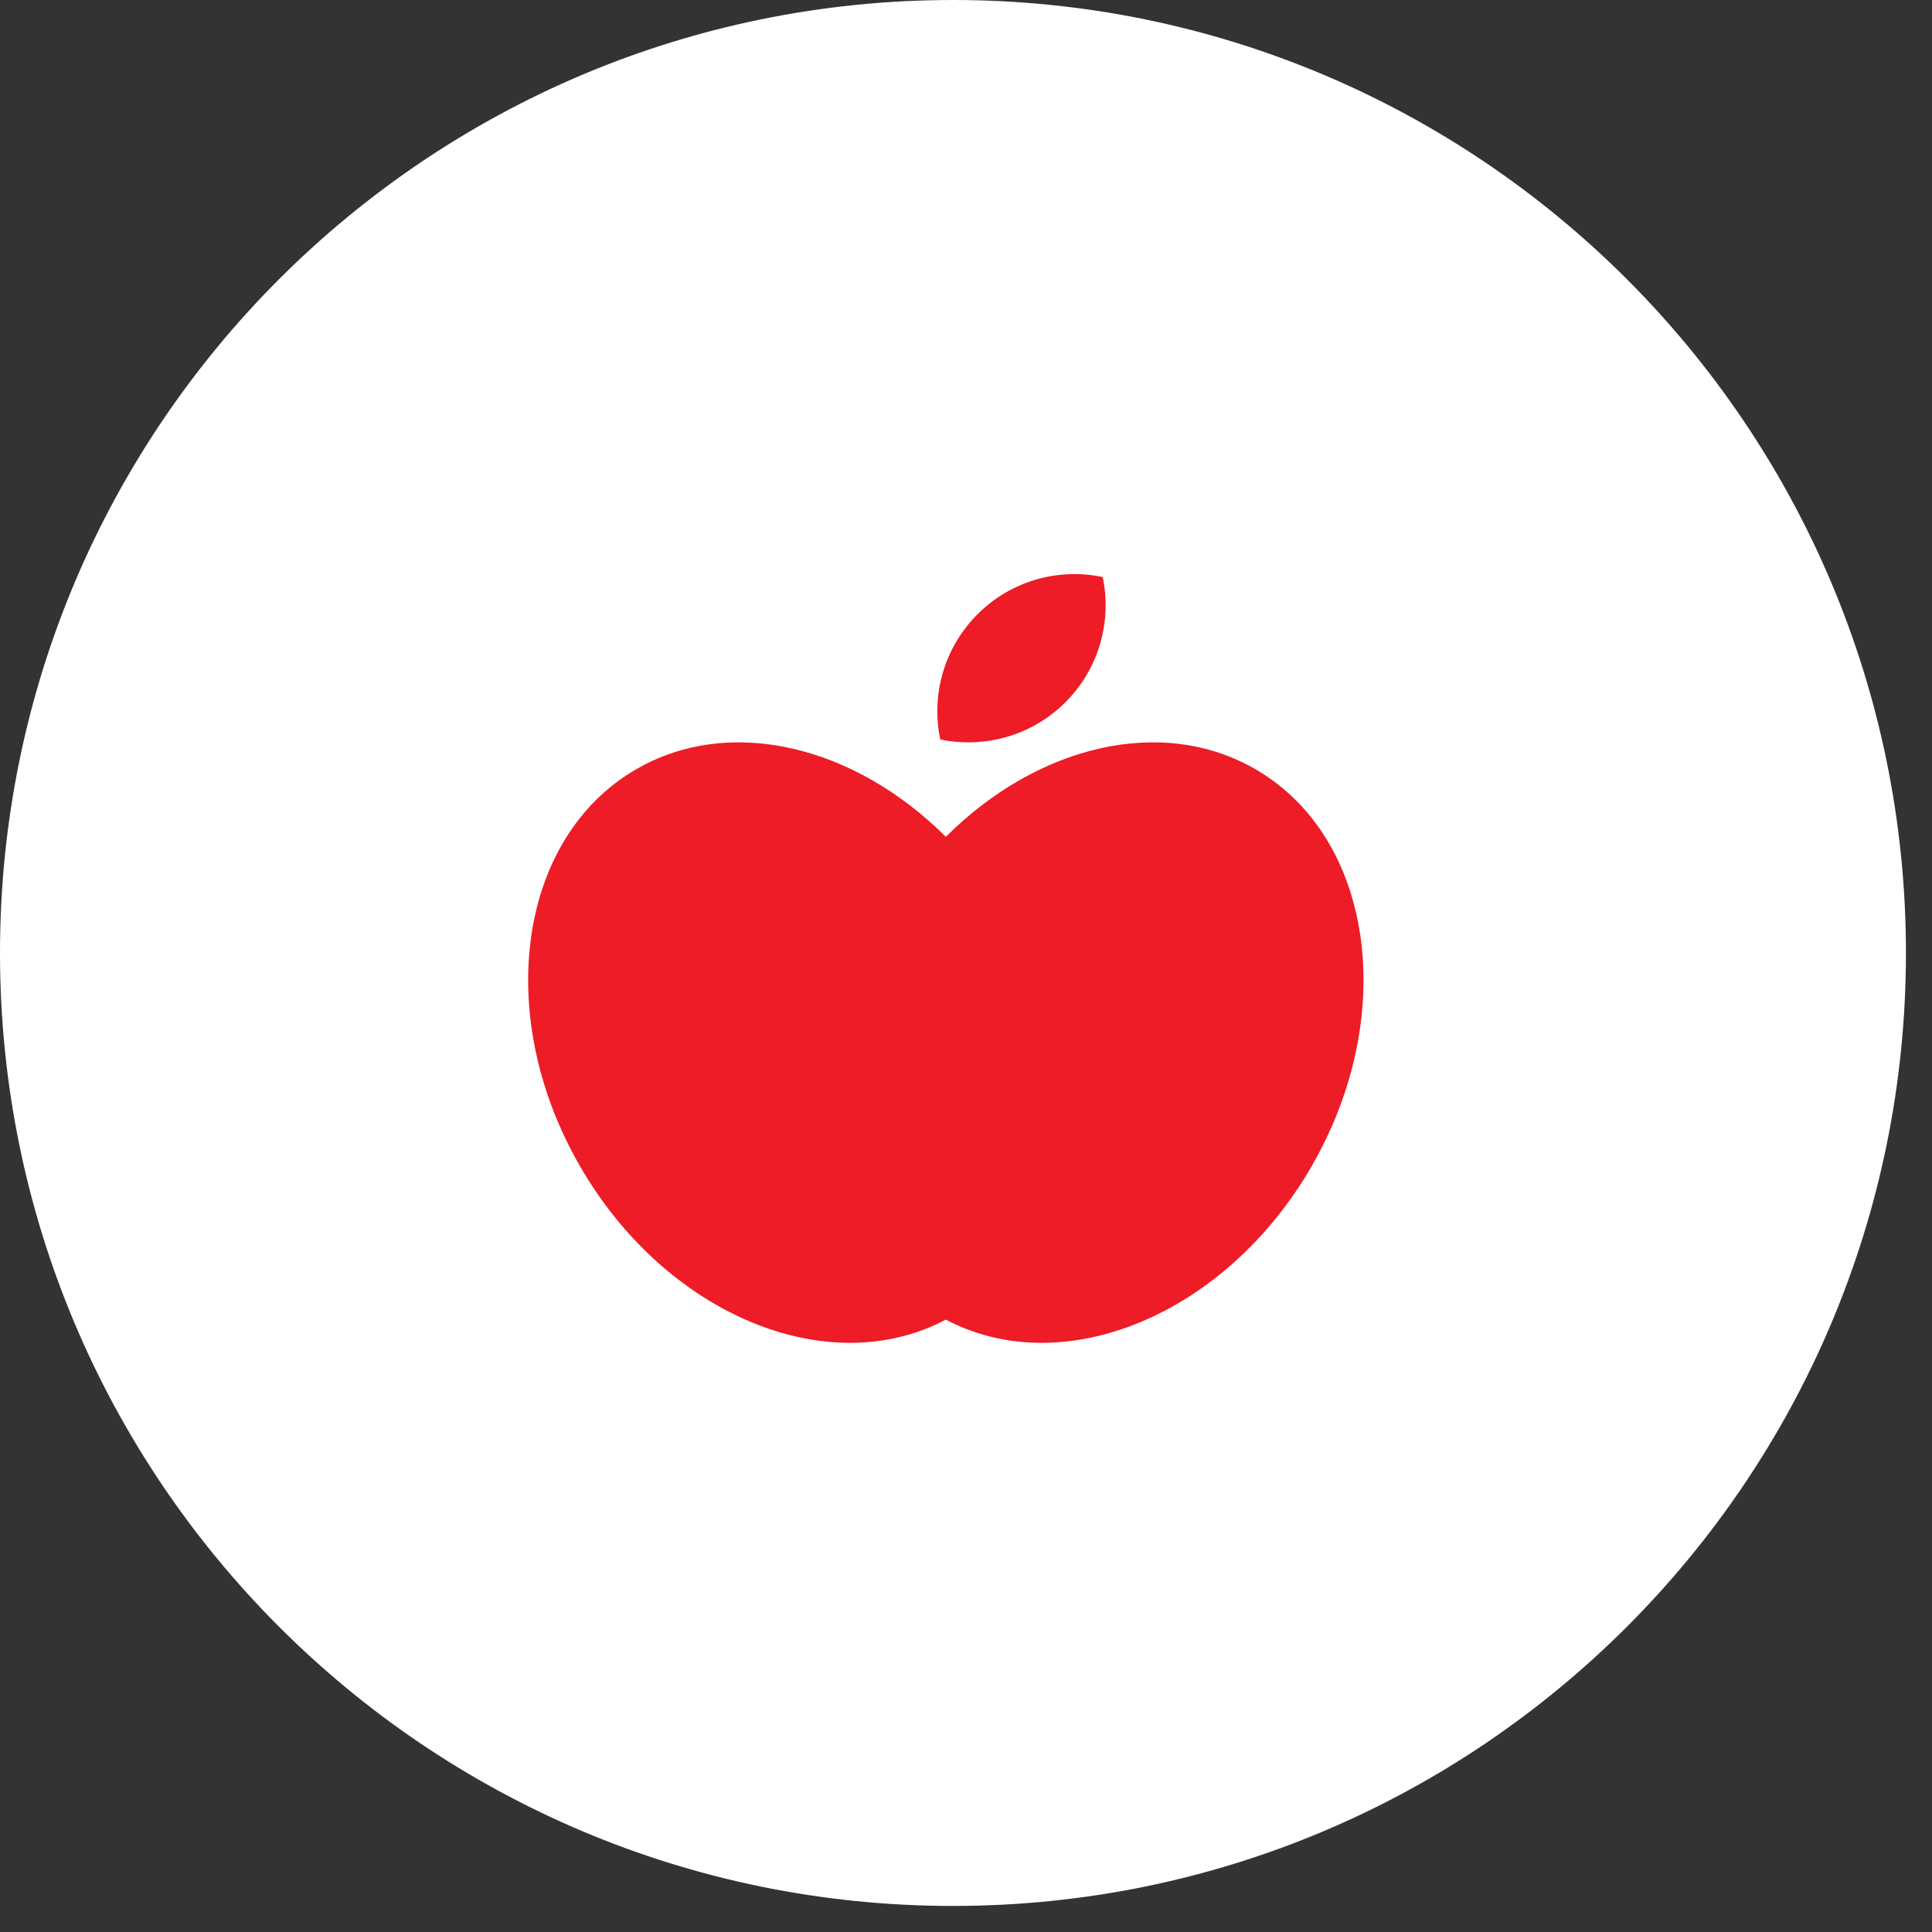
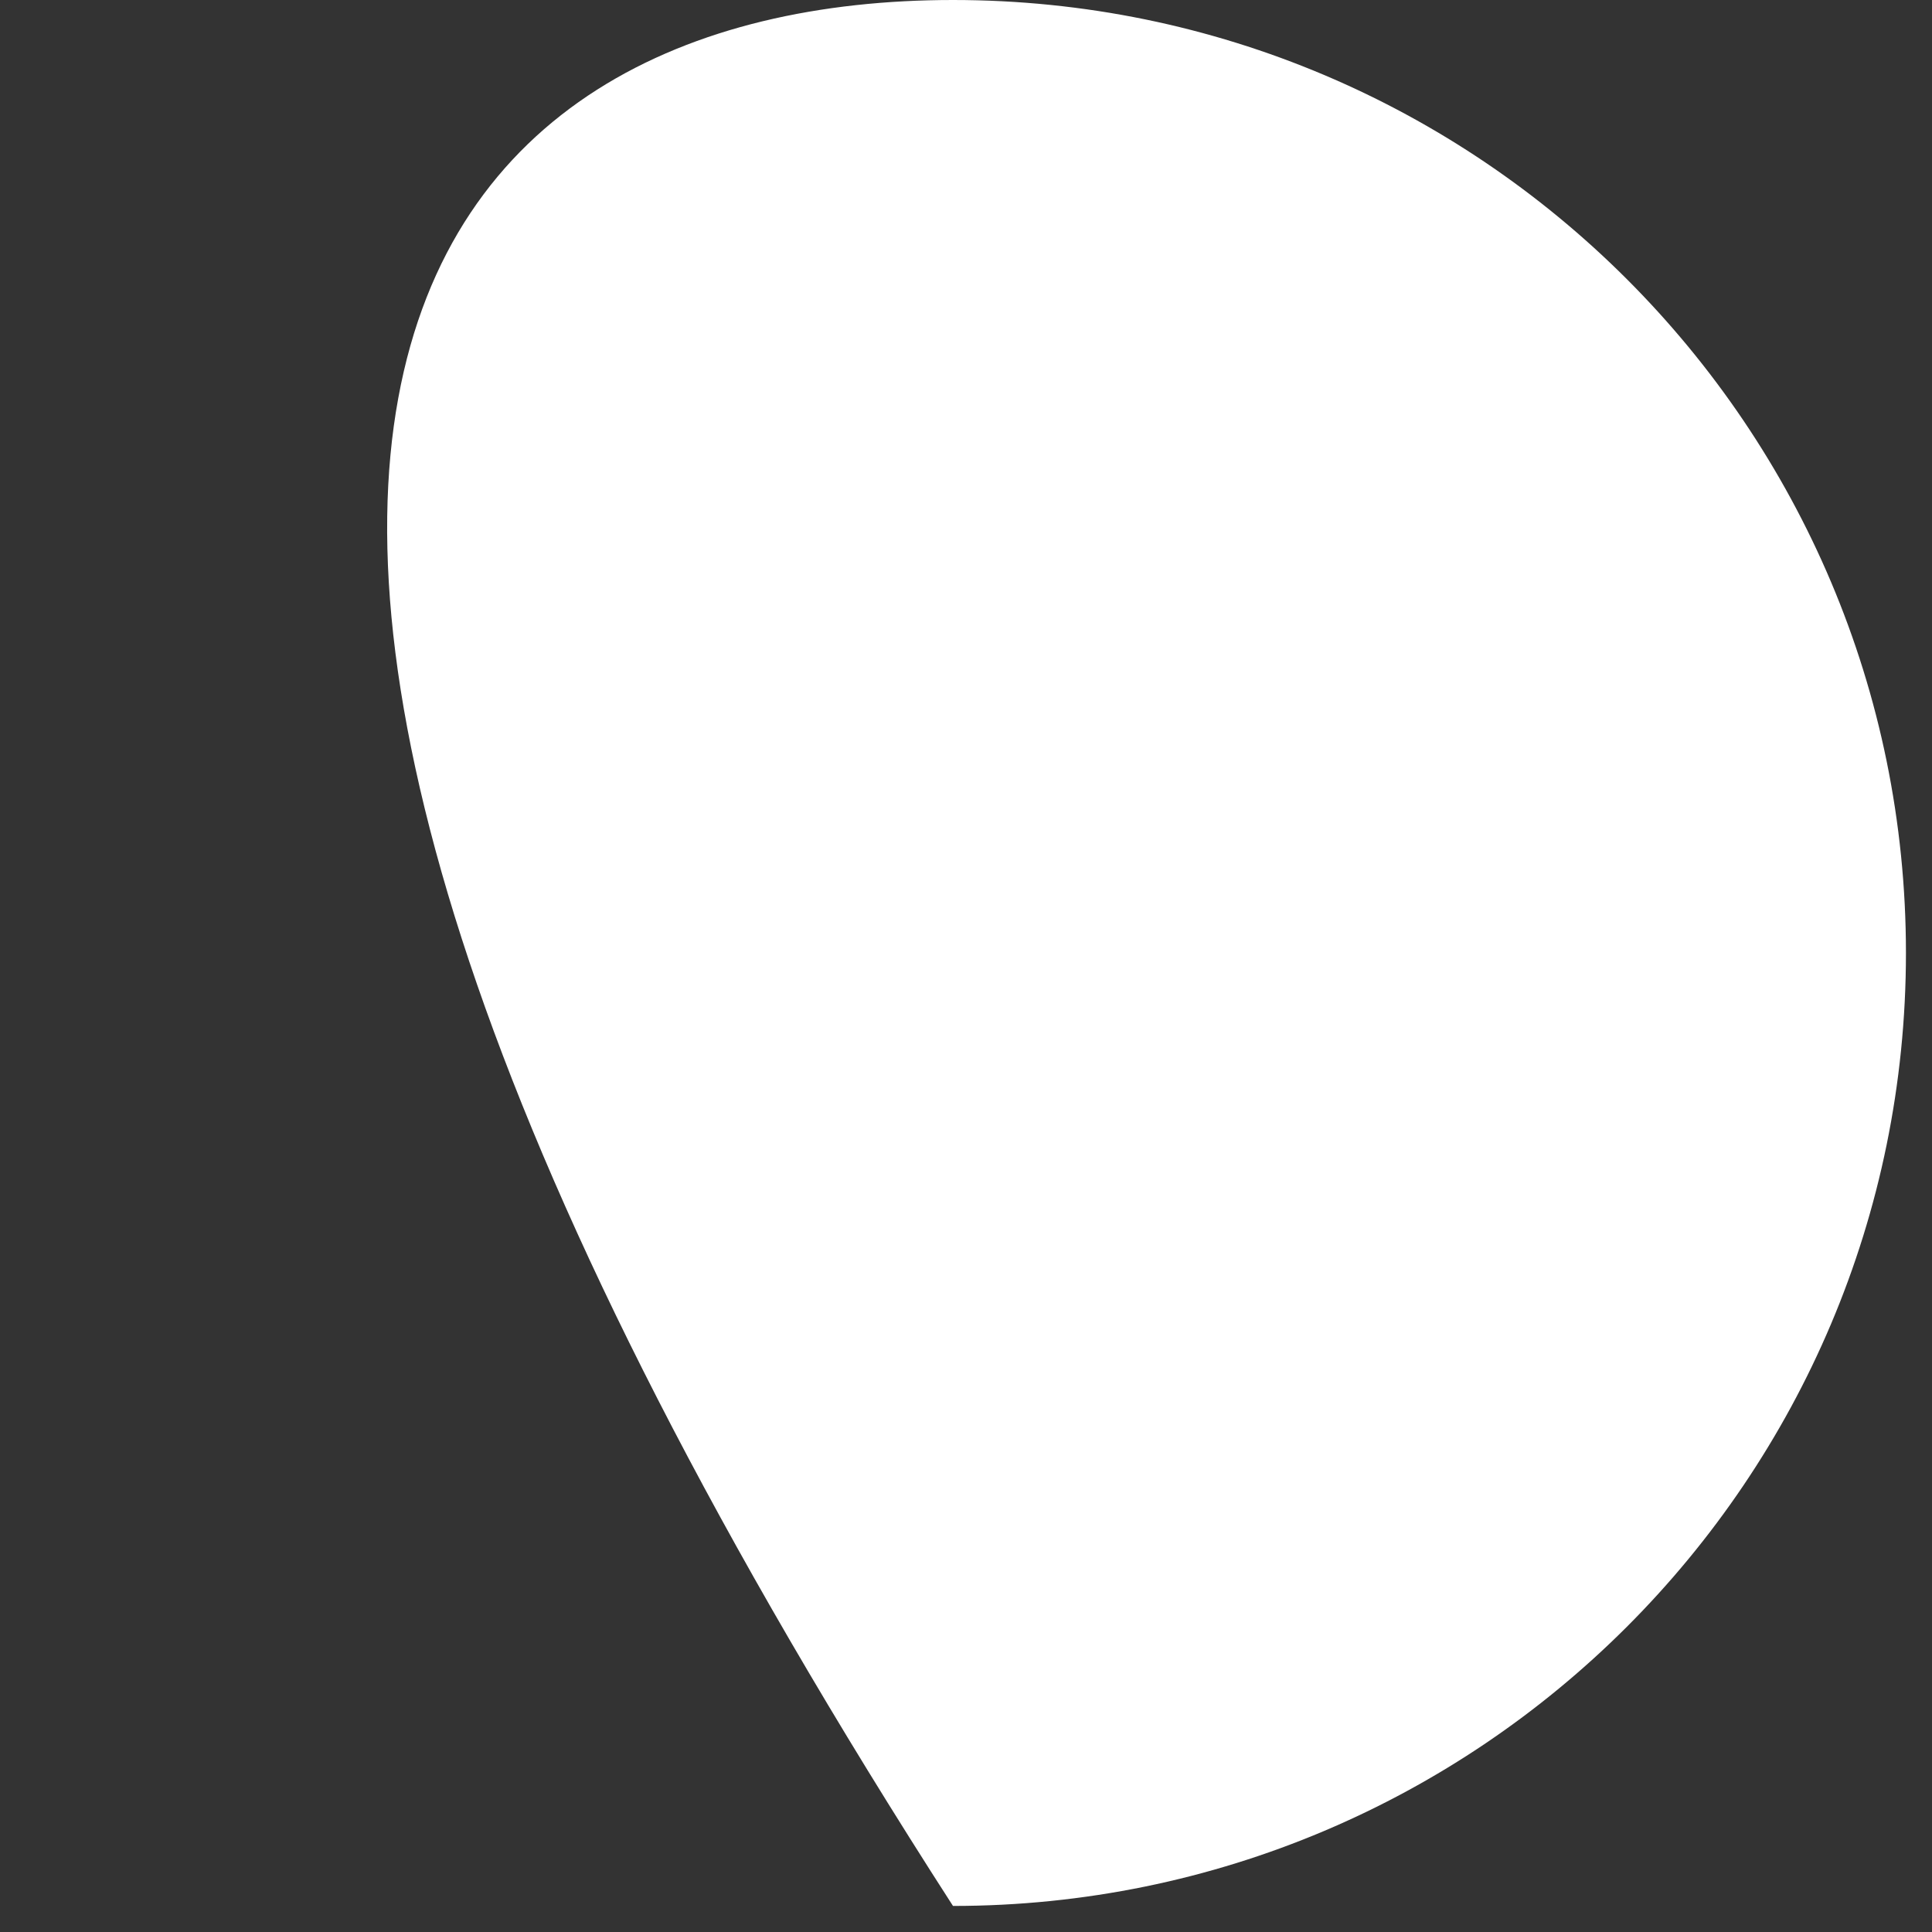
<svg xmlns="http://www.w3.org/2000/svg" width="68" height="68" viewBox="0 0 68 68" fill="none">
  <rect x="0" y="0" width="68" height="68" fill="#333333" stroke="none" />
-   <path d="M67.083 33.542C67.083 52.066 52.066 67.083 33.542 67.083C15.017 67.083 0 52.066 0 33.542C0 15.017 15.017 0 33.542 0C52.066 0 67.083 15.017 67.083 33.542Z" fill="white" />
-   <path d="M46.164 41.05C43.15 46.271 37.439 48.641 33.29 46.446C29.142 48.641 23.431 46.271 20.416 41.05C17.347 35.733 18.235 29.474 22.4 27.07C25.709 25.16 30.09 26.256 33.29 29.453C36.49 26.256 40.871 25.16 44.18 27.07C48.345 29.474 49.233 35.733 46.164 41.05Z" fill="#ED1C27" />
-   <path d="M37.501 24.716C37.365 24.851 37.224 24.977 37.077 25.092C35.935 25.995 34.479 26.308 33.12 26.032C33.112 26.03 33.102 26.028 33.094 26.026C32.771 24.485 33.209 22.817 34.405 21.62C35.602 20.423 37.27 19.986 38.811 20.309C39.135 21.85 38.697 23.519 37.501 24.716Z" fill="#ED1C27" />
+   <path d="M67.083 33.542C67.083 52.066 52.066 67.083 33.542 67.083C0 15.017 15.017 0 33.542 0C52.066 0 67.083 15.017 67.083 33.542Z" fill="white" />
</svg>